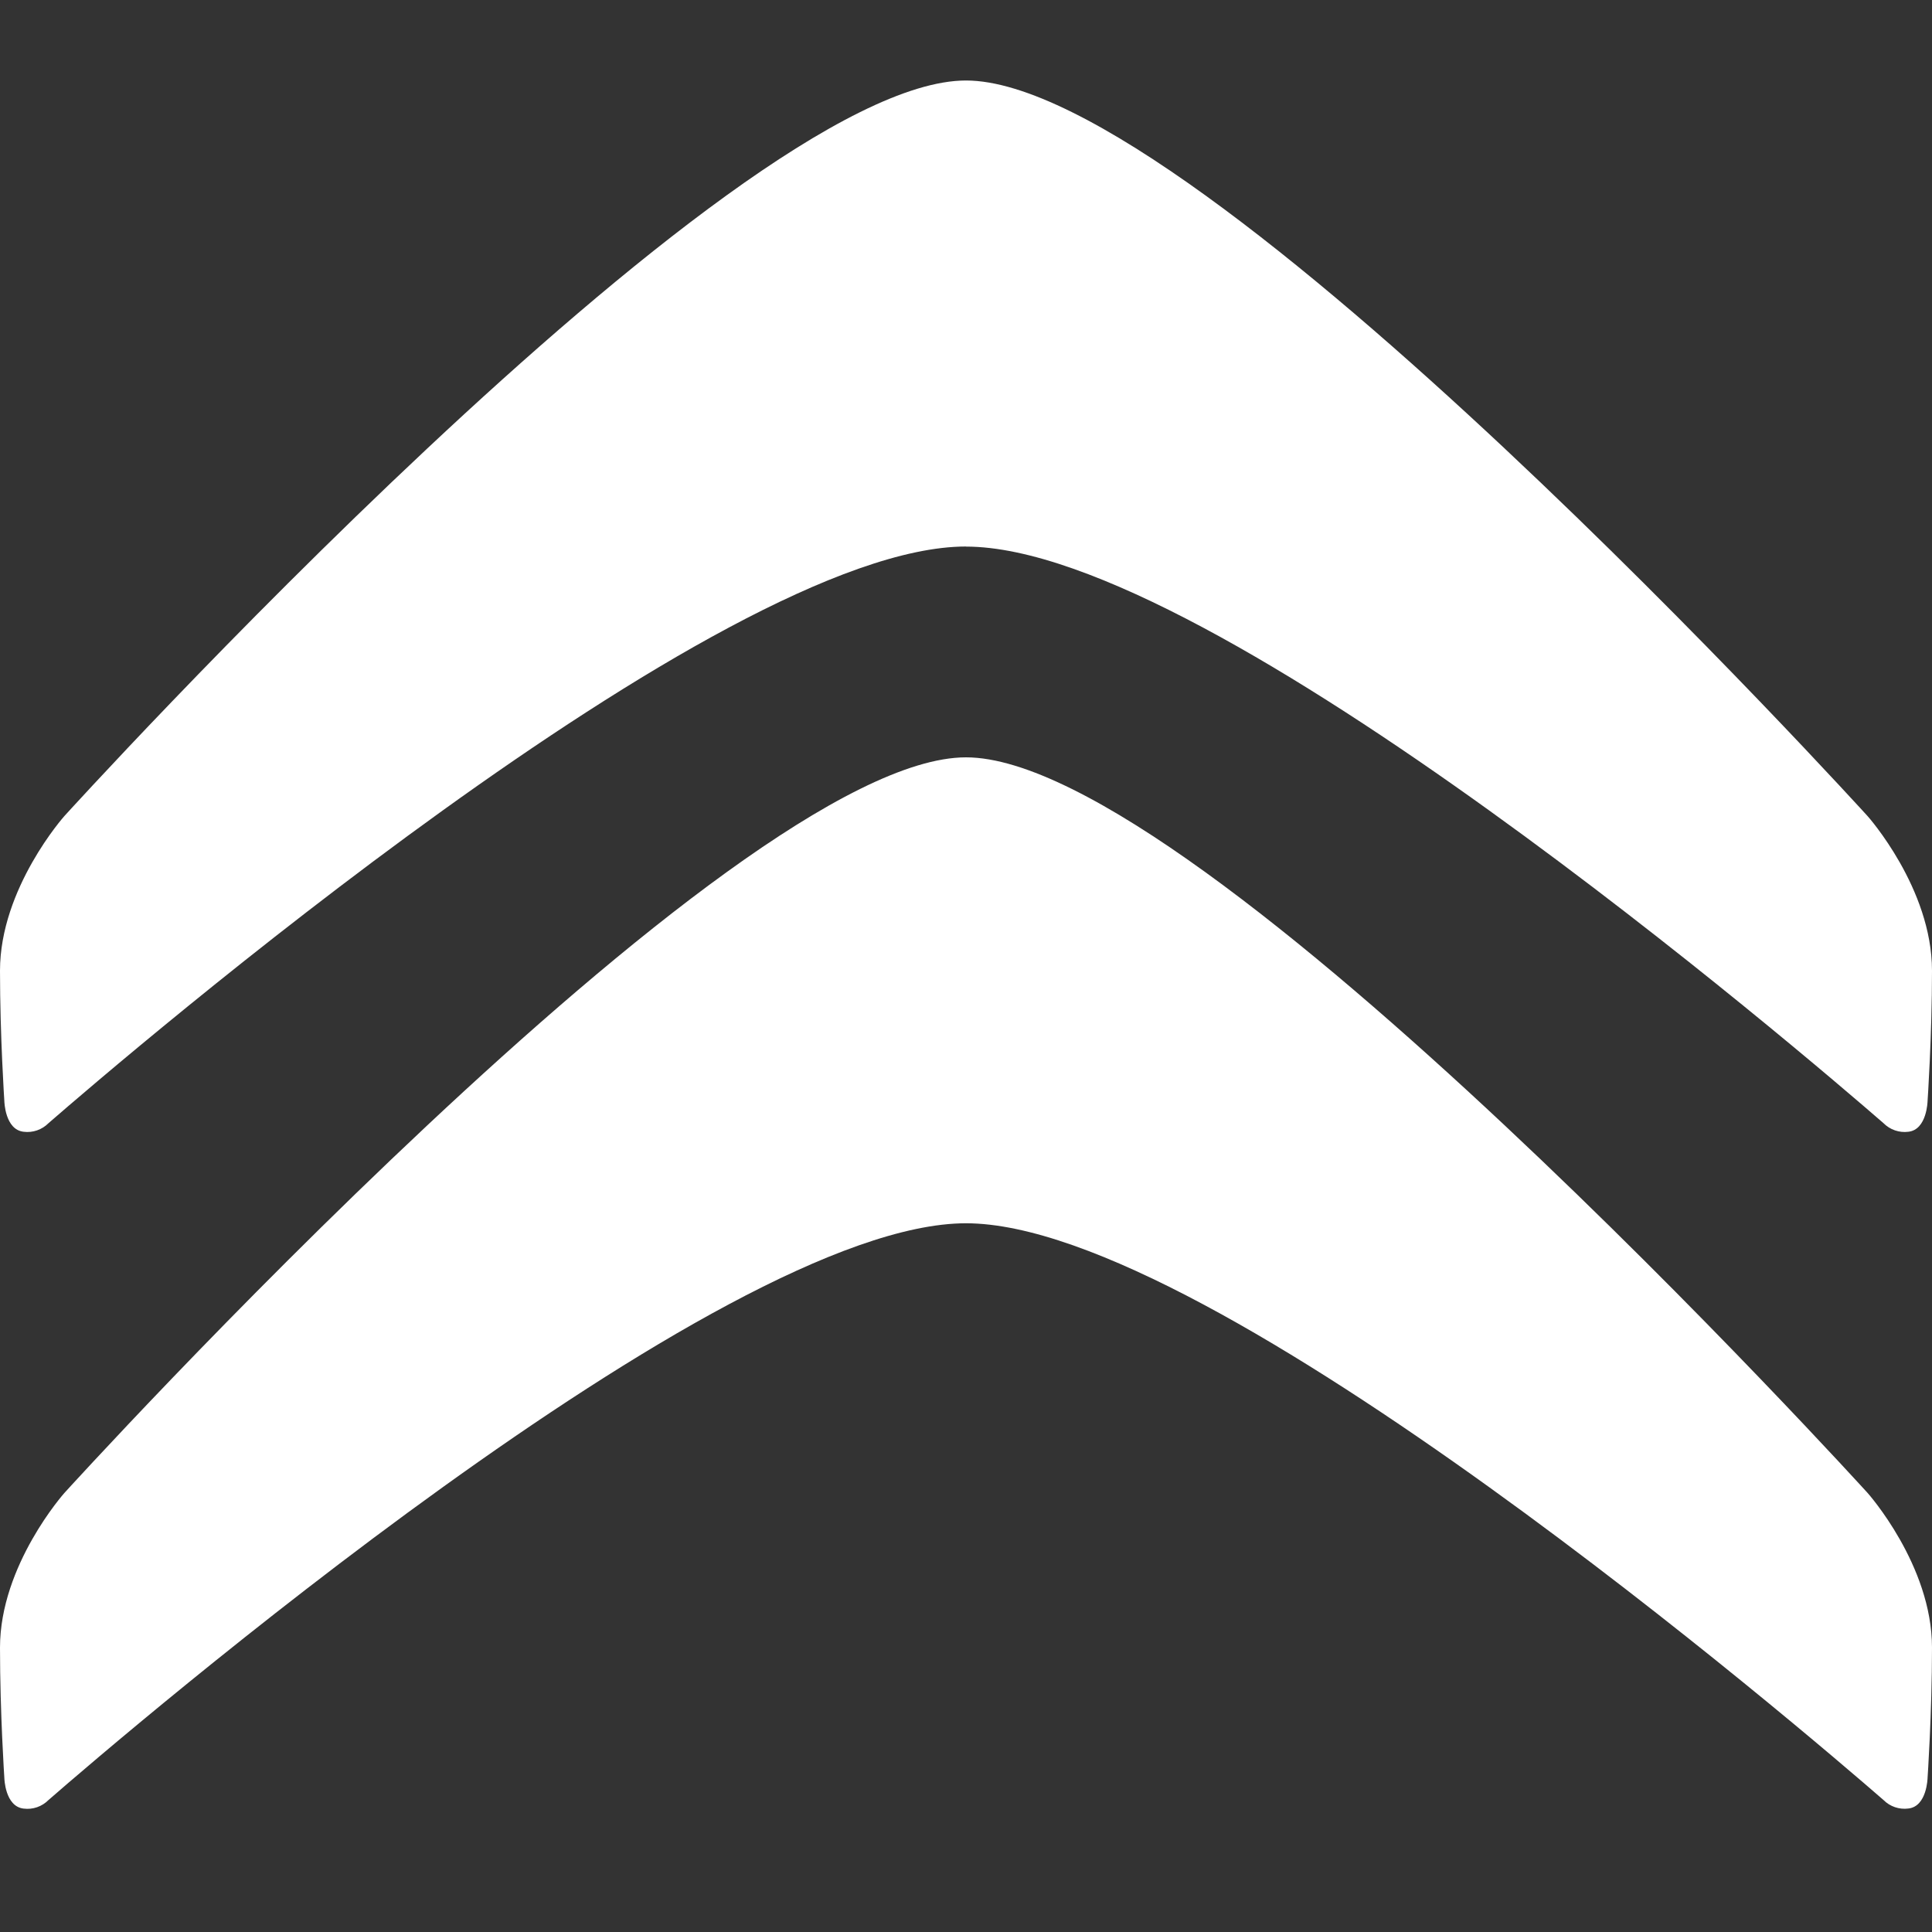
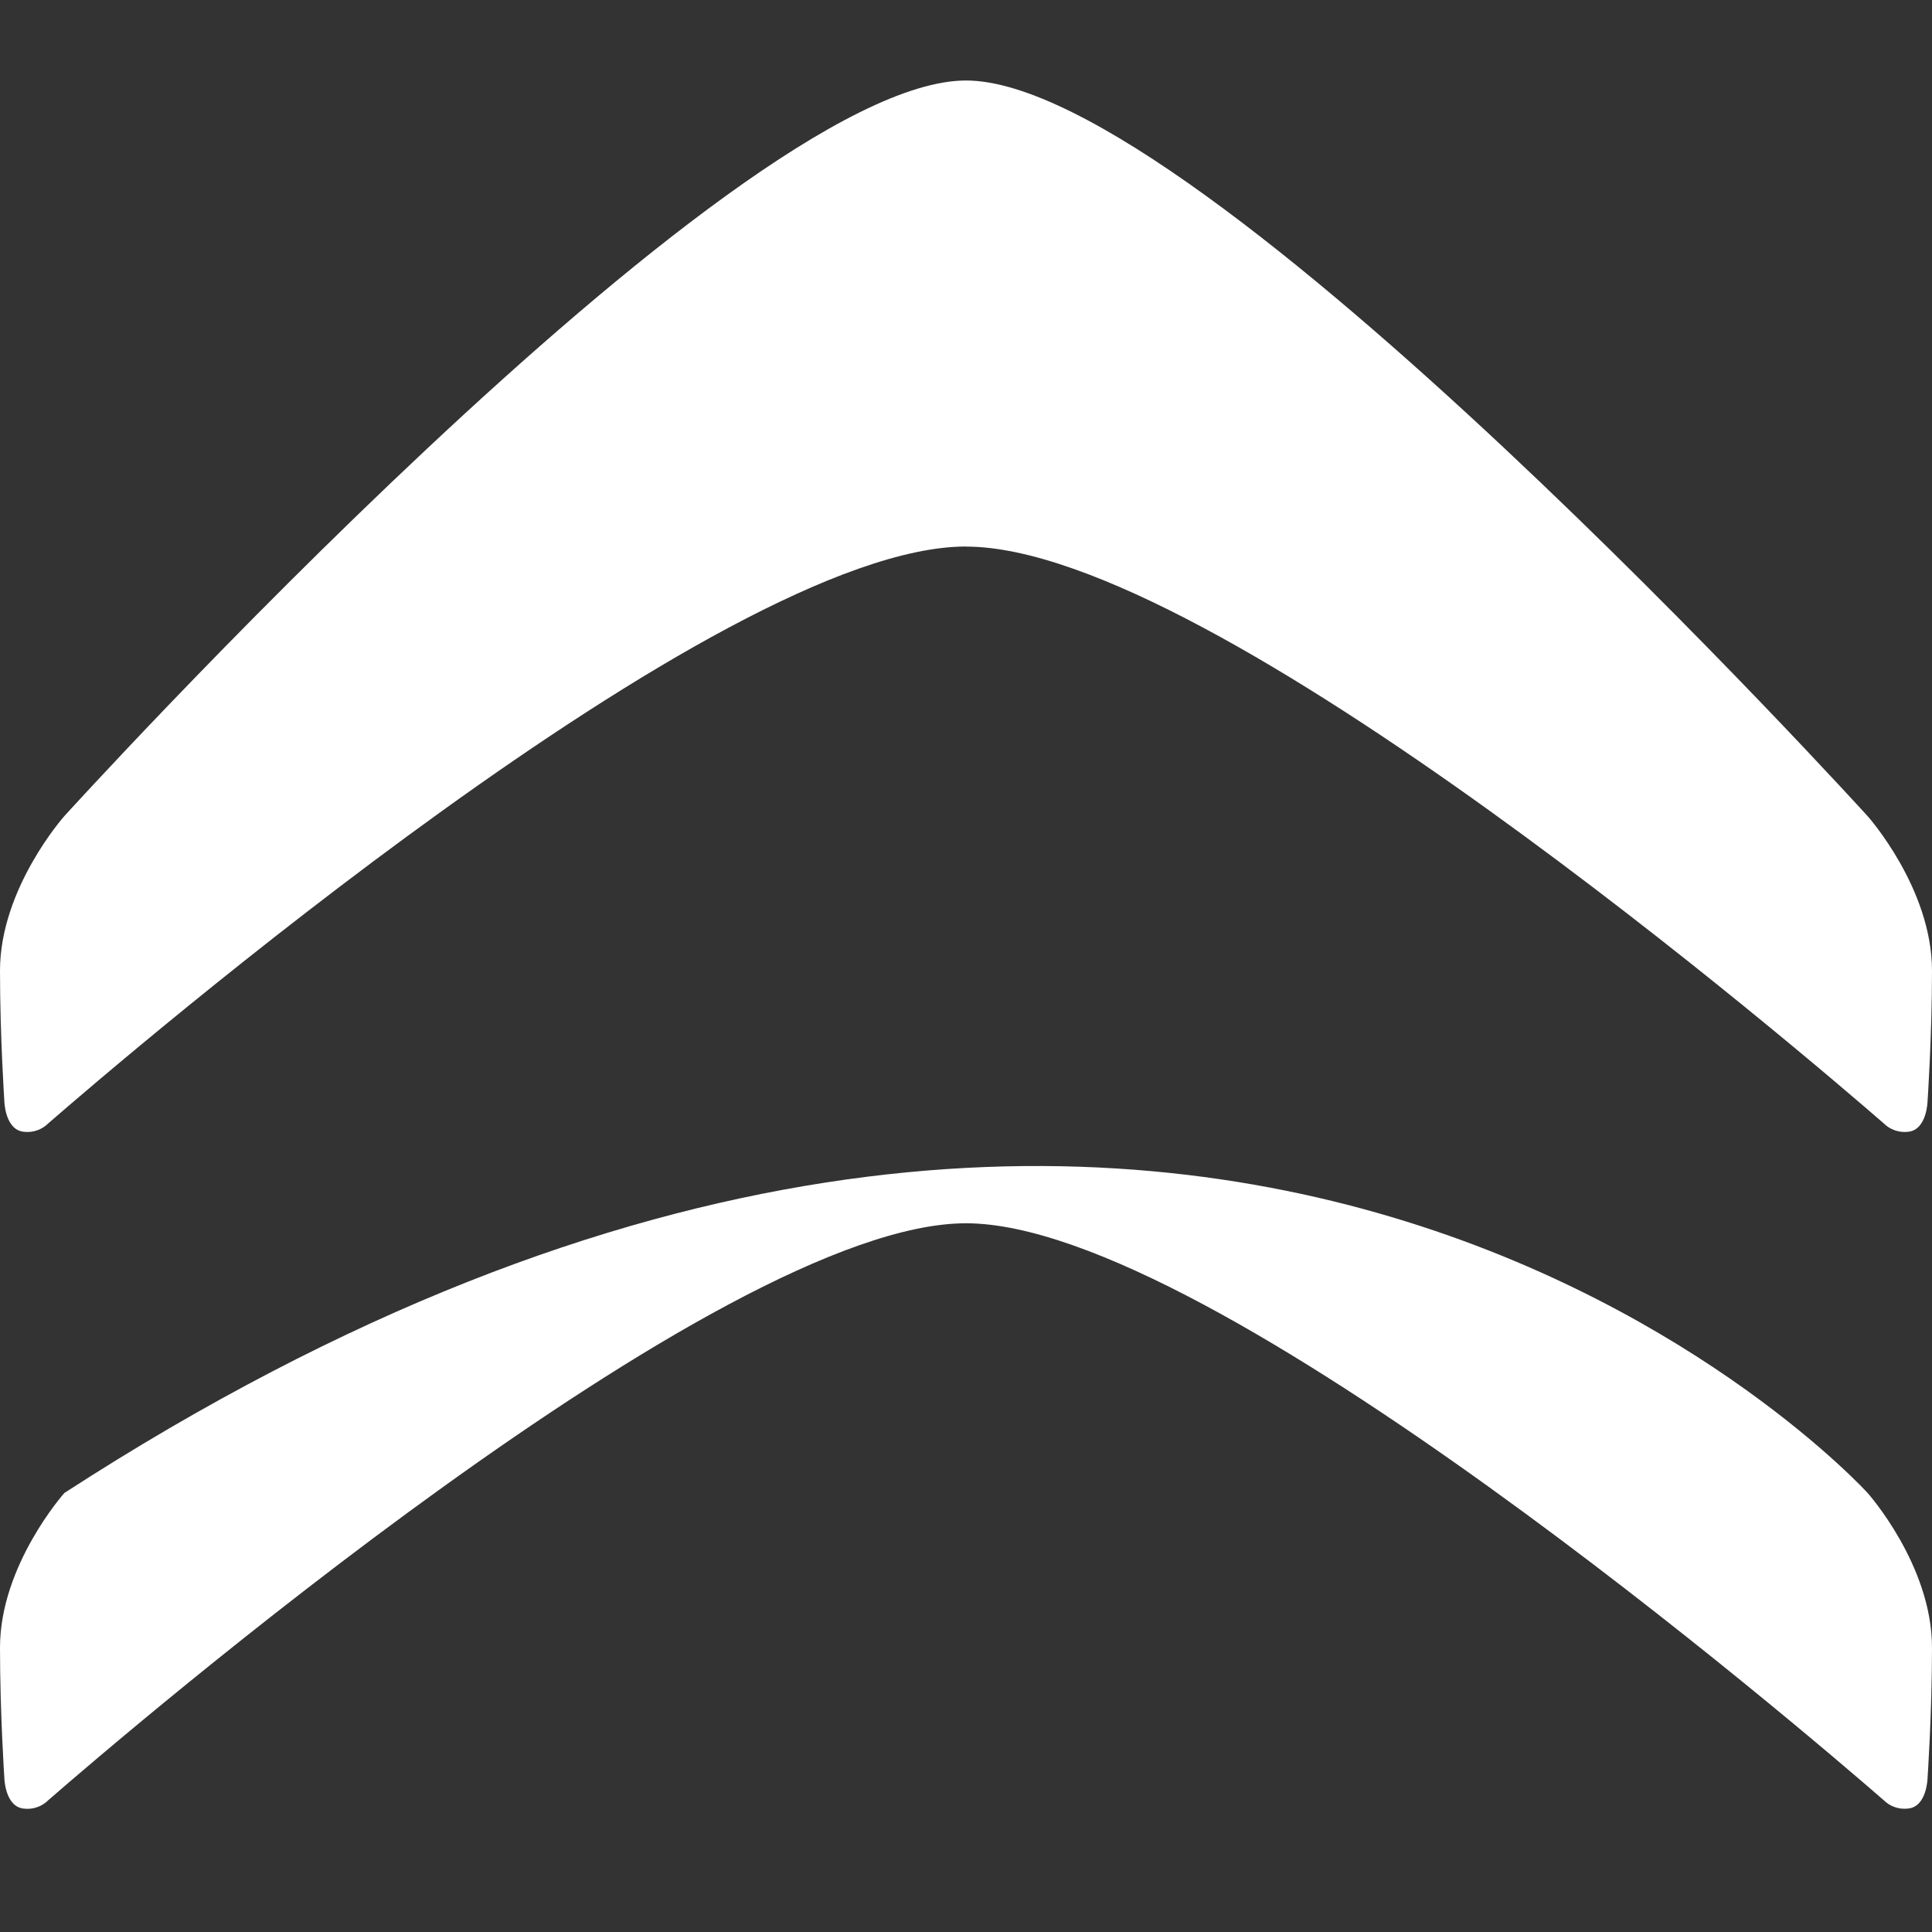
<svg xmlns="http://www.w3.org/2000/svg" width="24px" height="24px" viewBox="0 0 24 24" version="1.1">
  <rect x="0" y="0" width="24" height="24" fill="#333333" stroke="none" />
  <title>Logo/Citreon</title>
  <g id="Logo/Citreon" stroke="none" stroke-width="1" fill="none" fill-rule="evenodd">
-     <path d="M12,6.789 C8.933,6.789 1.531,13.145 0.603,13.952 C0.522,14.034 0.407,14.074 0.293,14.059 C0.061,14.033 0.054,13.679 0.054,13.679 C0.054,13.679 0,12.87 0,12.058 C0,11.033 0.8,10.137 0.8,10.137 C0.8,10.137 9.095,1 12,1 C14.904,1 23.2,10.138 23.2,10.138 C23.2,10.138 24,11.034 24,12.058 C24,12.871 23.945,13.678 23.945,13.678 C23.945,13.678 23.938,14.033 23.707,14.059 C23.593,14.074 23.478,14.034 23.397,13.952 C22.468,13.145 15.067,6.79 12,6.79 L12,6.789 Z M12,15.196 C8.933,15.196 1.531,21.552 0.603,22.36 C0.522,22.442 0.407,22.482 0.293,22.467 C0.061,22.44 0.054,22.087 0.054,22.087 C0.054,22.087 0,21.279 0,20.467 C0,19.442 0.8,18.546 0.8,18.546 C0.8,18.546 9.095,9.408 12,9.408 C14.904,9.408 23.2,18.546 23.2,18.546 C23.2,18.546 24,19.442 24,20.466 C24,21.279 23.945,22.086 23.945,22.086 C23.945,22.086 23.938,22.44 23.707,22.466 C23.593,22.481 23.478,22.442 23.397,22.36 C22.468,21.552 15.067,15.196 12,15.196 L12,15.196 Z" id="Shape" fill="#FFFFFF" fill-rule="nonzero" />
+     <path d="M12,6.789 C8.933,6.789 1.531,13.145 0.603,13.952 C0.522,14.034 0.407,14.074 0.293,14.059 C0.061,14.033 0.054,13.679 0.054,13.679 C0.054,13.679 0,12.87 0,12.058 C0,11.033 0.8,10.137 0.8,10.137 C0.8,10.137 9.095,1 12,1 C14.904,1 23.2,10.138 23.2,10.138 C23.2,10.138 24,11.034 24,12.058 C24,12.871 23.945,13.678 23.945,13.678 C23.945,13.678 23.938,14.033 23.707,14.059 C23.593,14.074 23.478,14.034 23.397,13.952 C22.468,13.145 15.067,6.79 12,6.79 L12,6.789 Z M12,15.196 C8.933,15.196 1.531,21.552 0.603,22.36 C0.522,22.442 0.407,22.482 0.293,22.467 C0.061,22.44 0.054,22.087 0.054,22.087 C0.054,22.087 0,21.279 0,20.467 C0,19.442 0.8,18.546 0.8,18.546 C14.904,9.408 23.2,18.546 23.2,18.546 C23.2,18.546 24,19.442 24,20.466 C24,21.279 23.945,22.086 23.945,22.086 C23.945,22.086 23.938,22.44 23.707,22.466 C23.593,22.481 23.478,22.442 23.397,22.36 C22.468,21.552 15.067,15.196 12,15.196 L12,15.196 Z" id="Shape" fill="#FFFFFF" fill-rule="nonzero" />
  </g>
</svg>